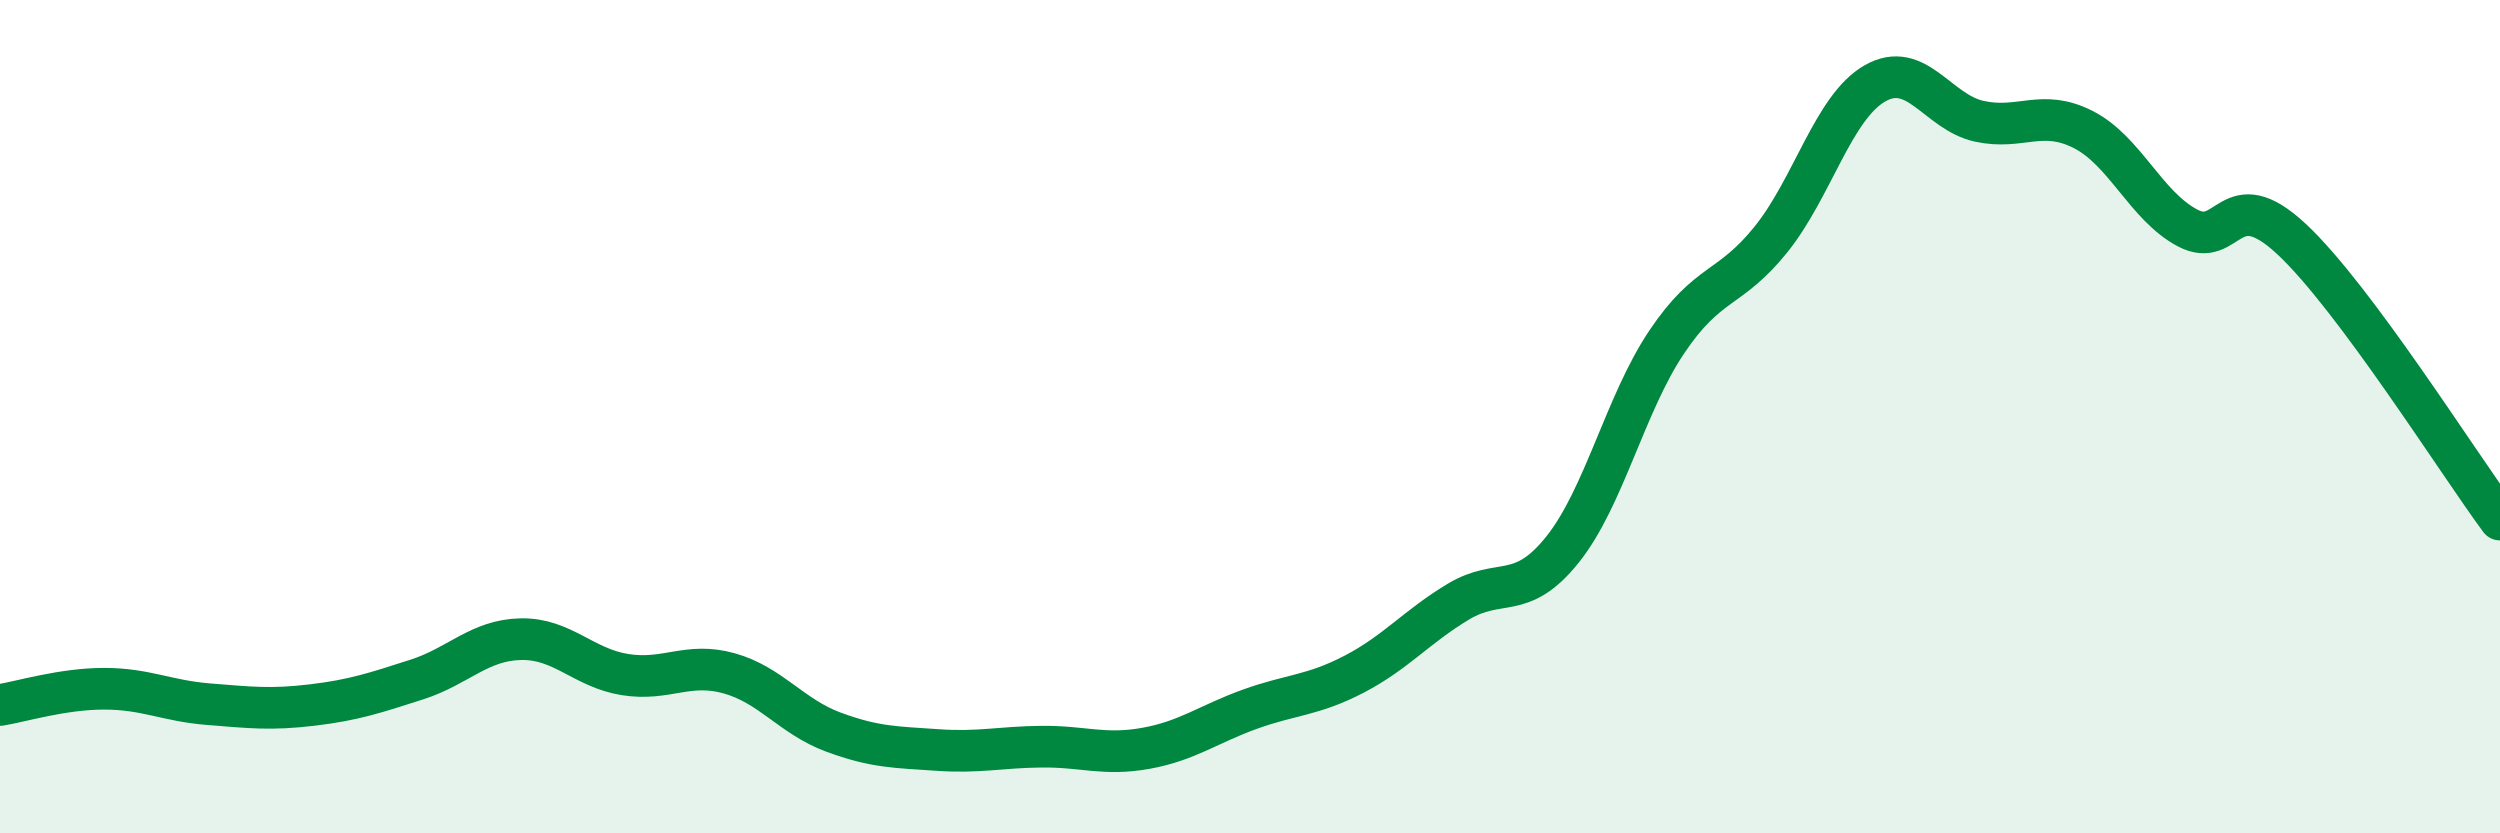
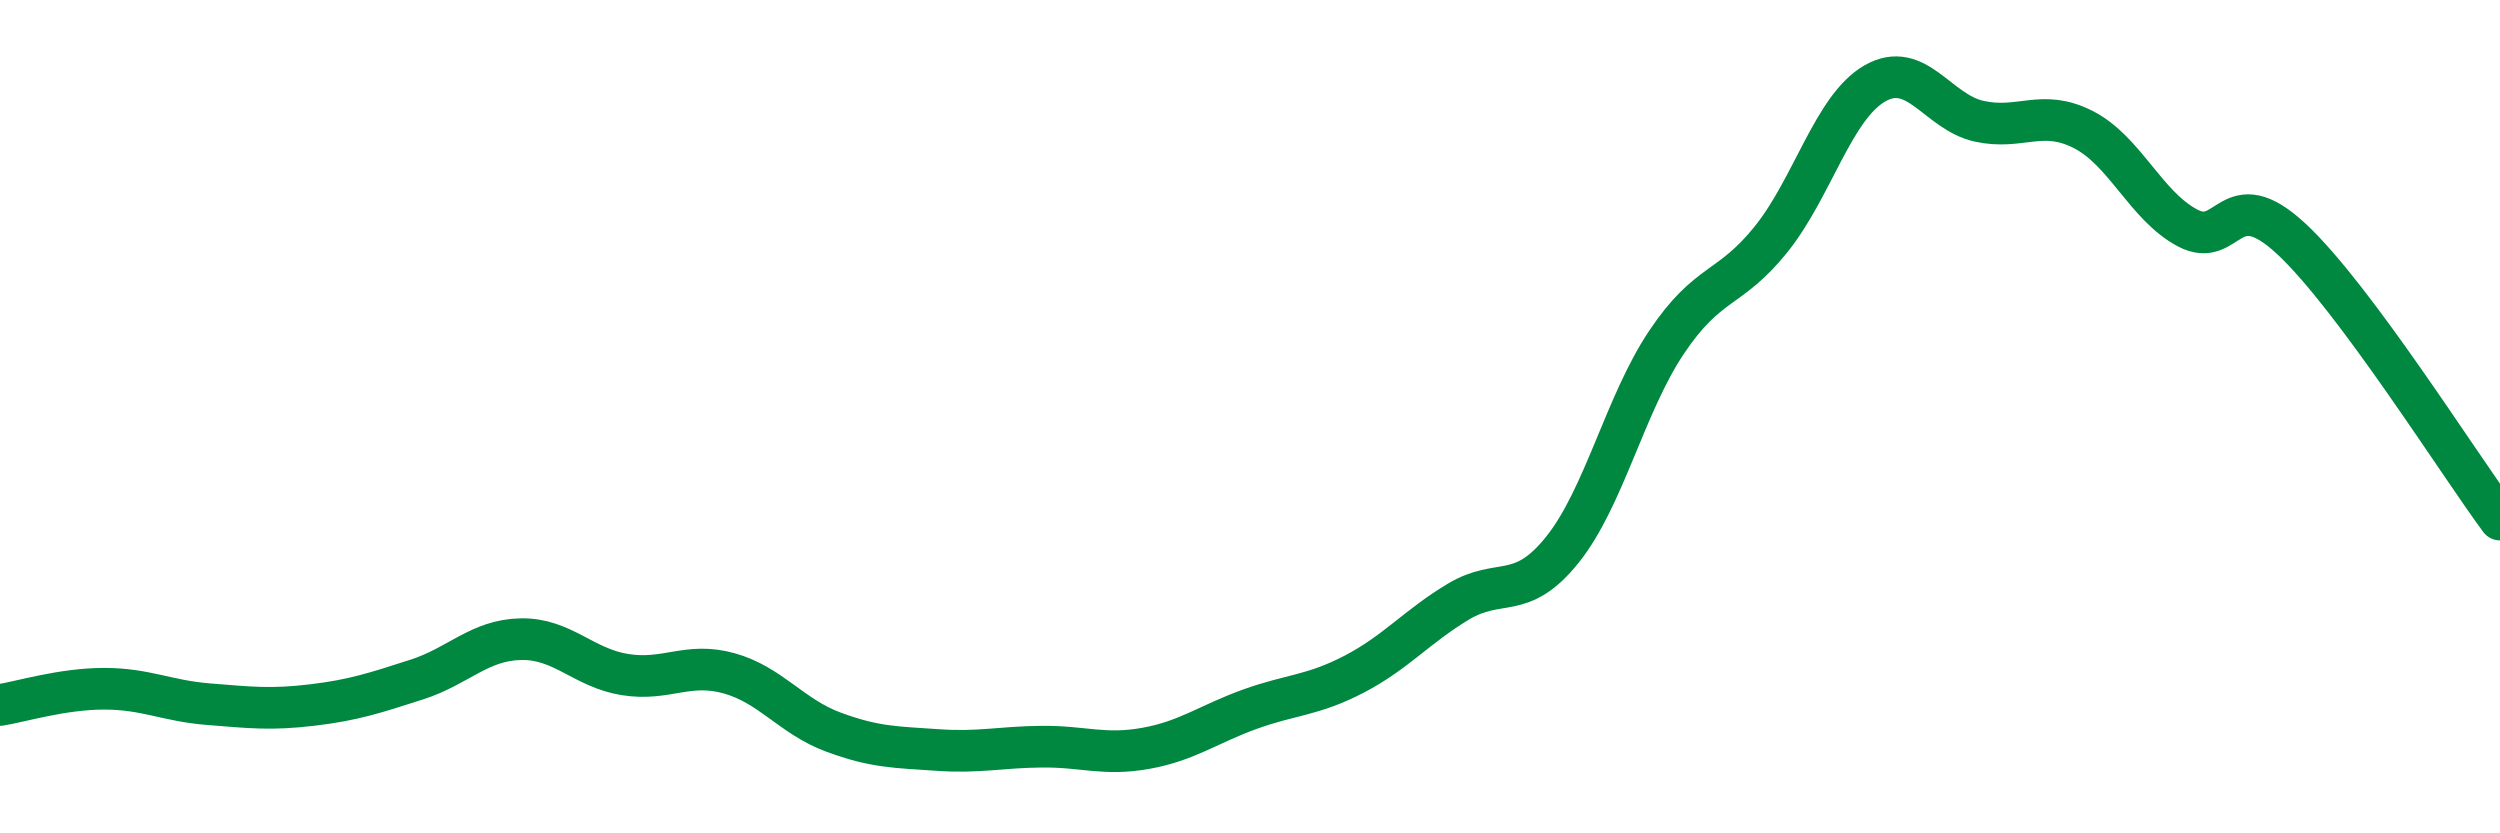
<svg xmlns="http://www.w3.org/2000/svg" width="60" height="20" viewBox="0 0 60 20">
-   <path d="M 0,16.92 C 0.5,16.84 1.5,16.53 2.5,16.53 C 3.5,16.53 4,16.82 5,16.9 C 6,16.98 6.5,17.04 7.5,16.92 C 8.5,16.8 9,16.63 10,16.31 C 11,15.99 11.5,15.36 12.5,15.34 C 13.5,15.32 14,16.03 15,16.19 C 16,16.35 16.5,15.88 17.5,16.16 C 18.5,16.44 19,17.2 20,17.57 C 21,17.94 21.5,17.93 22.5,18 C 23.5,18.07 24,17.93 25,17.92 C 26,17.91 26.5,18.14 27.5,17.96 C 28.5,17.78 29,17.38 30,17.02 C 31,16.66 31.5,16.7 32.5,16.18 C 33.5,15.66 34,15.04 35,14.44 C 36,13.84 36.5,14.44 37.5,13.19 C 38.5,11.94 39,9.7 40,8.21 C 41,6.72 41.5,6.99 42.5,5.75 C 43.5,4.51 44,2.57 45,2 C 46,1.43 46.5,2.69 47.5,2.91 C 48.5,3.13 49,2.6 50,3.11 C 51,3.62 51.5,4.94 52.5,5.47 C 53.5,6 53.5,4.34 55,5.74 C 56.5,7.14 59,11.12 60,12.47L60 20L0 20Z" fill="#008740" opacity="0.1" stroke-linecap="round" stroke-linejoin="round" />
  <path d="M 0,16.92 C 0.5,16.84 1.5,16.53 2.5,16.53 C 3.5,16.53 4,16.82 5,16.9 C 6,16.98 6.5,17.04 7.5,16.92 C 8.5,16.8 9,16.63 10,16.31 C 11,15.99 11.5,15.36 12.5,15.34 C 13.5,15.32 14,16.03 15,16.19 C 16,16.35 16.5,15.88 17.5,16.16 C 18.5,16.44 19,17.2 20,17.57 C 21,17.94 21.5,17.93 22.5,18 C 23.5,18.07 24,17.93 25,17.92 C 26,17.91 26.5,18.14 27.5,17.96 C 28.5,17.78 29,17.38 30,17.02 C 31,16.66 31.5,16.7 32.5,16.18 C 33.5,15.66 34,15.04 35,14.44 C 36,13.84 36.5,14.44 37.5,13.19 C 38.5,11.94 39,9.7 40,8.21 C 41,6.72 41.5,6.99 42.5,5.75 C 43.5,4.51 44,2.57 45,2 C 46,1.43 46.5,2.69 47.5,2.91 C 48.5,3.13 49,2.6 50,3.11 C 51,3.62 51.5,4.94 52.5,5.47 C 53.5,6 53.5,4.34 55,5.74 C 56.5,7.14 59,11.12 60,12.47" stroke="#008740" stroke-width="1" fill="none" stroke-linecap="round" stroke-linejoin="round" />
</svg>